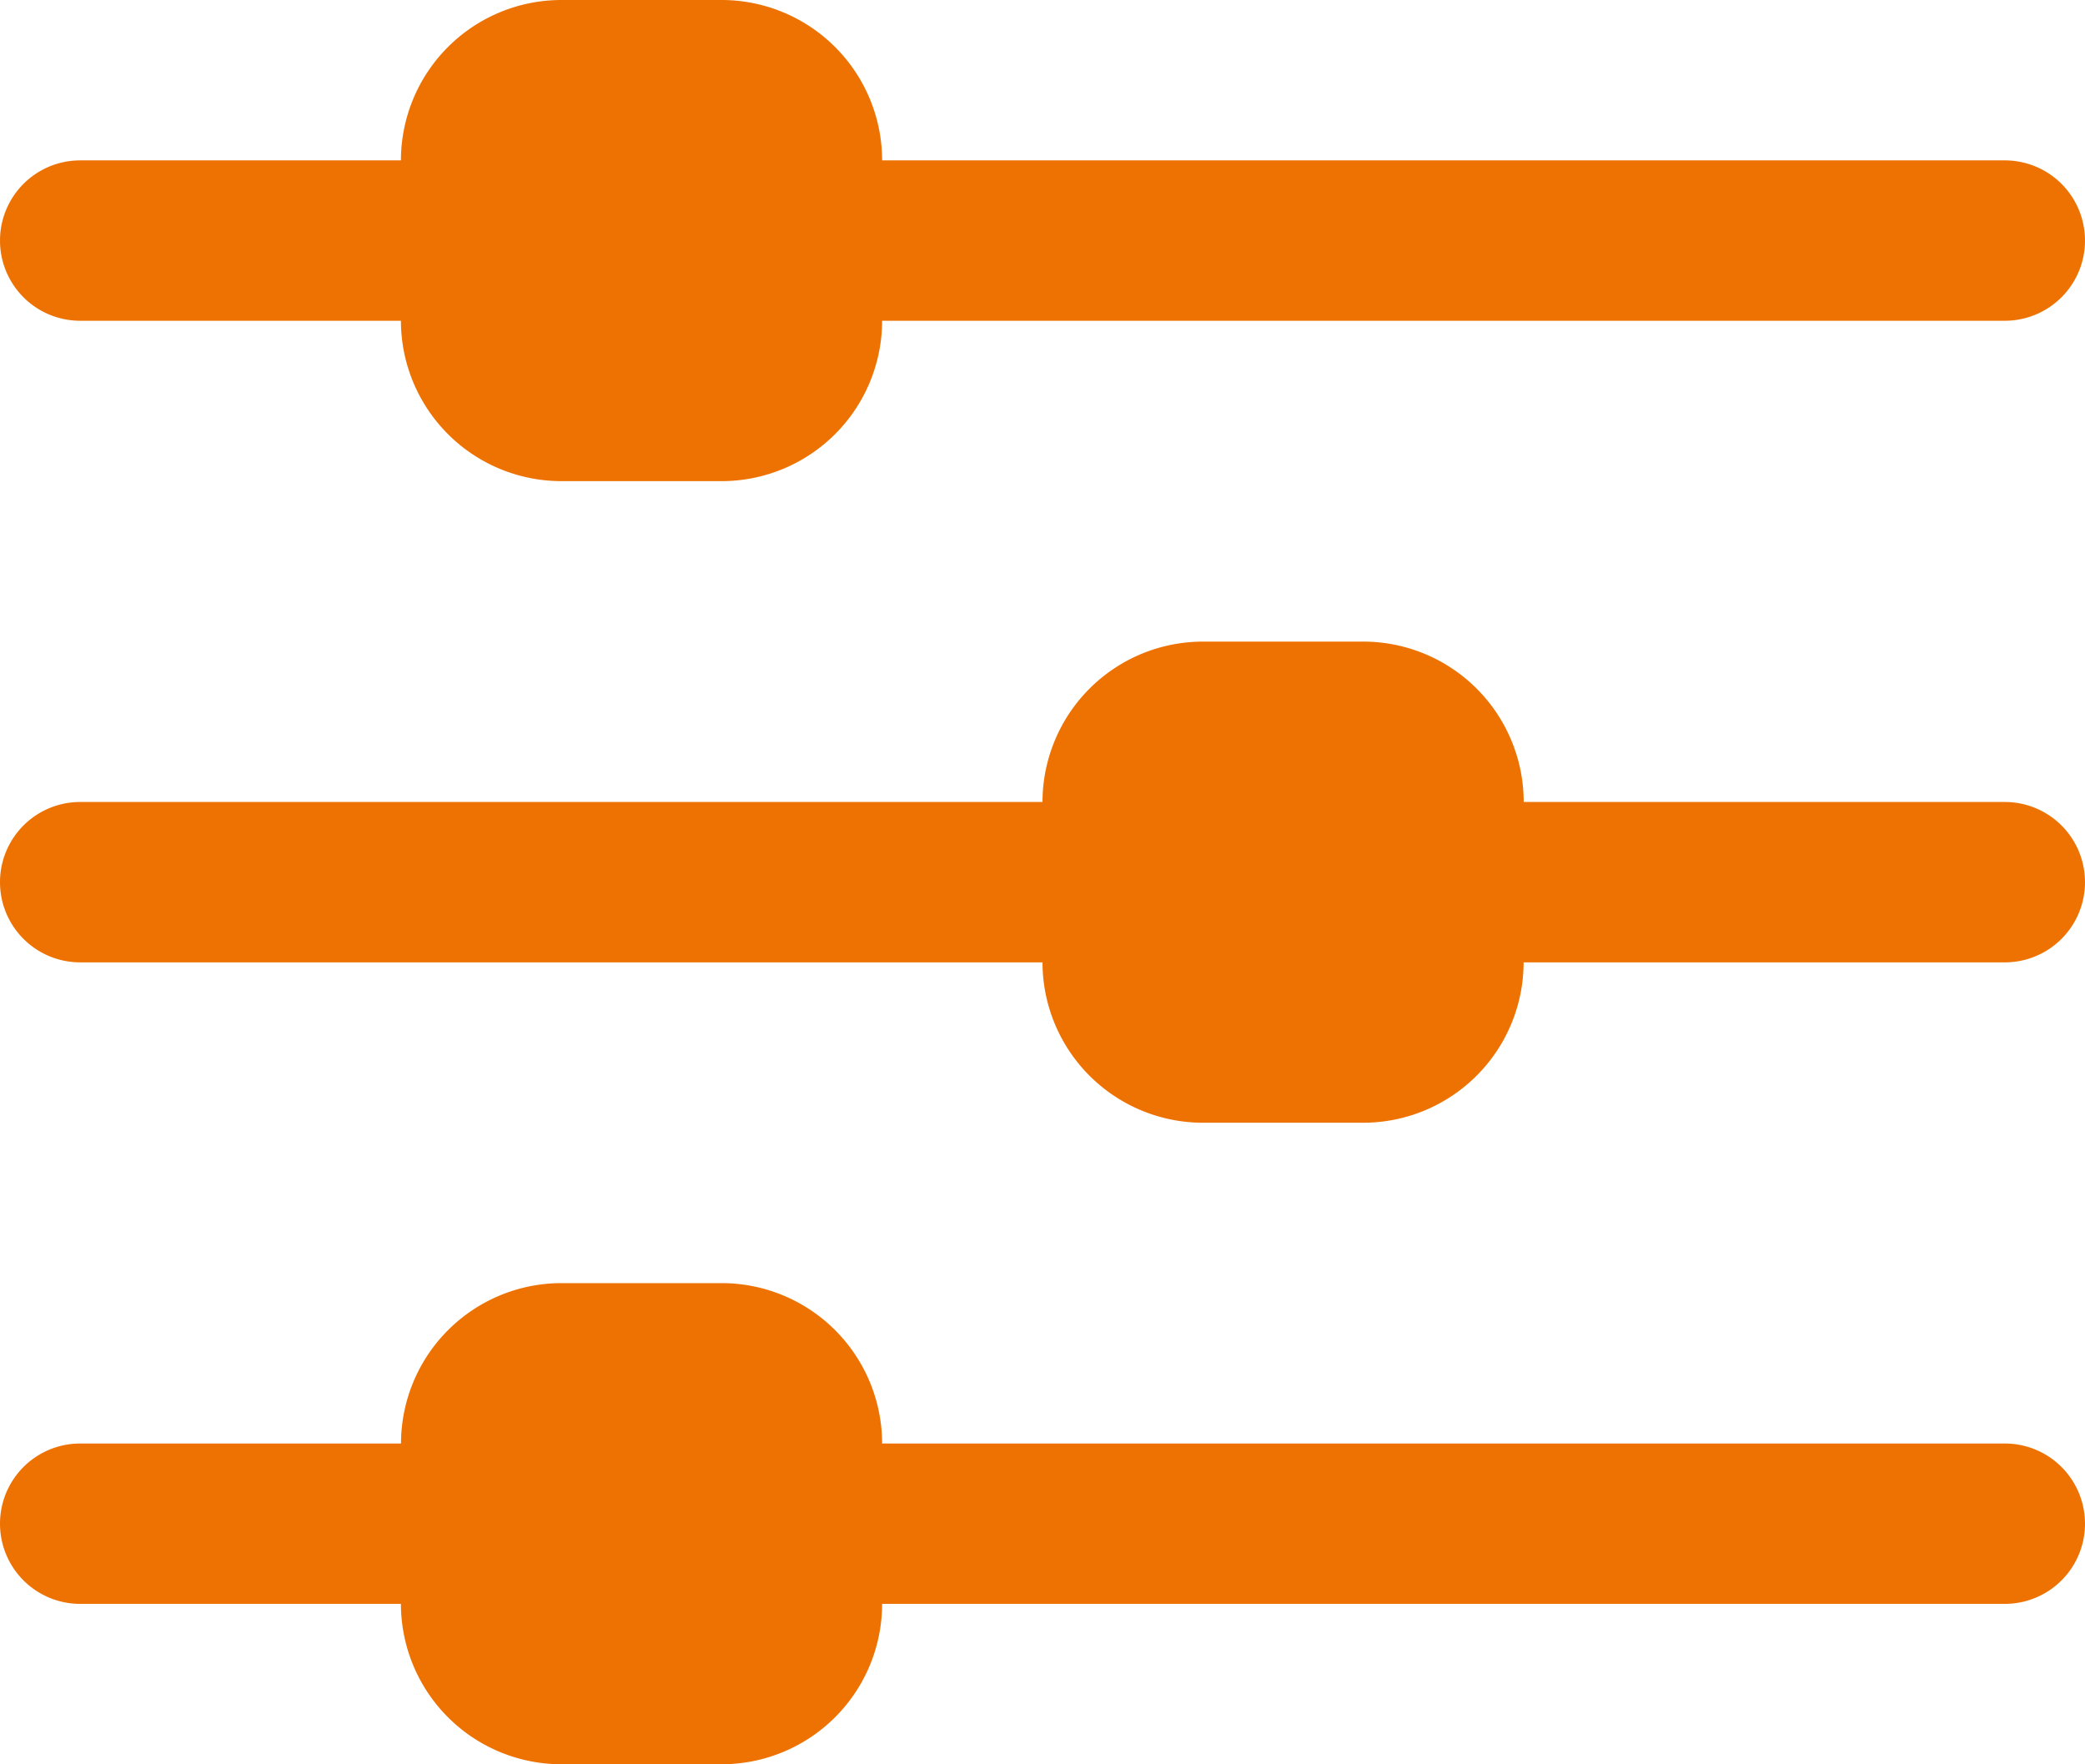
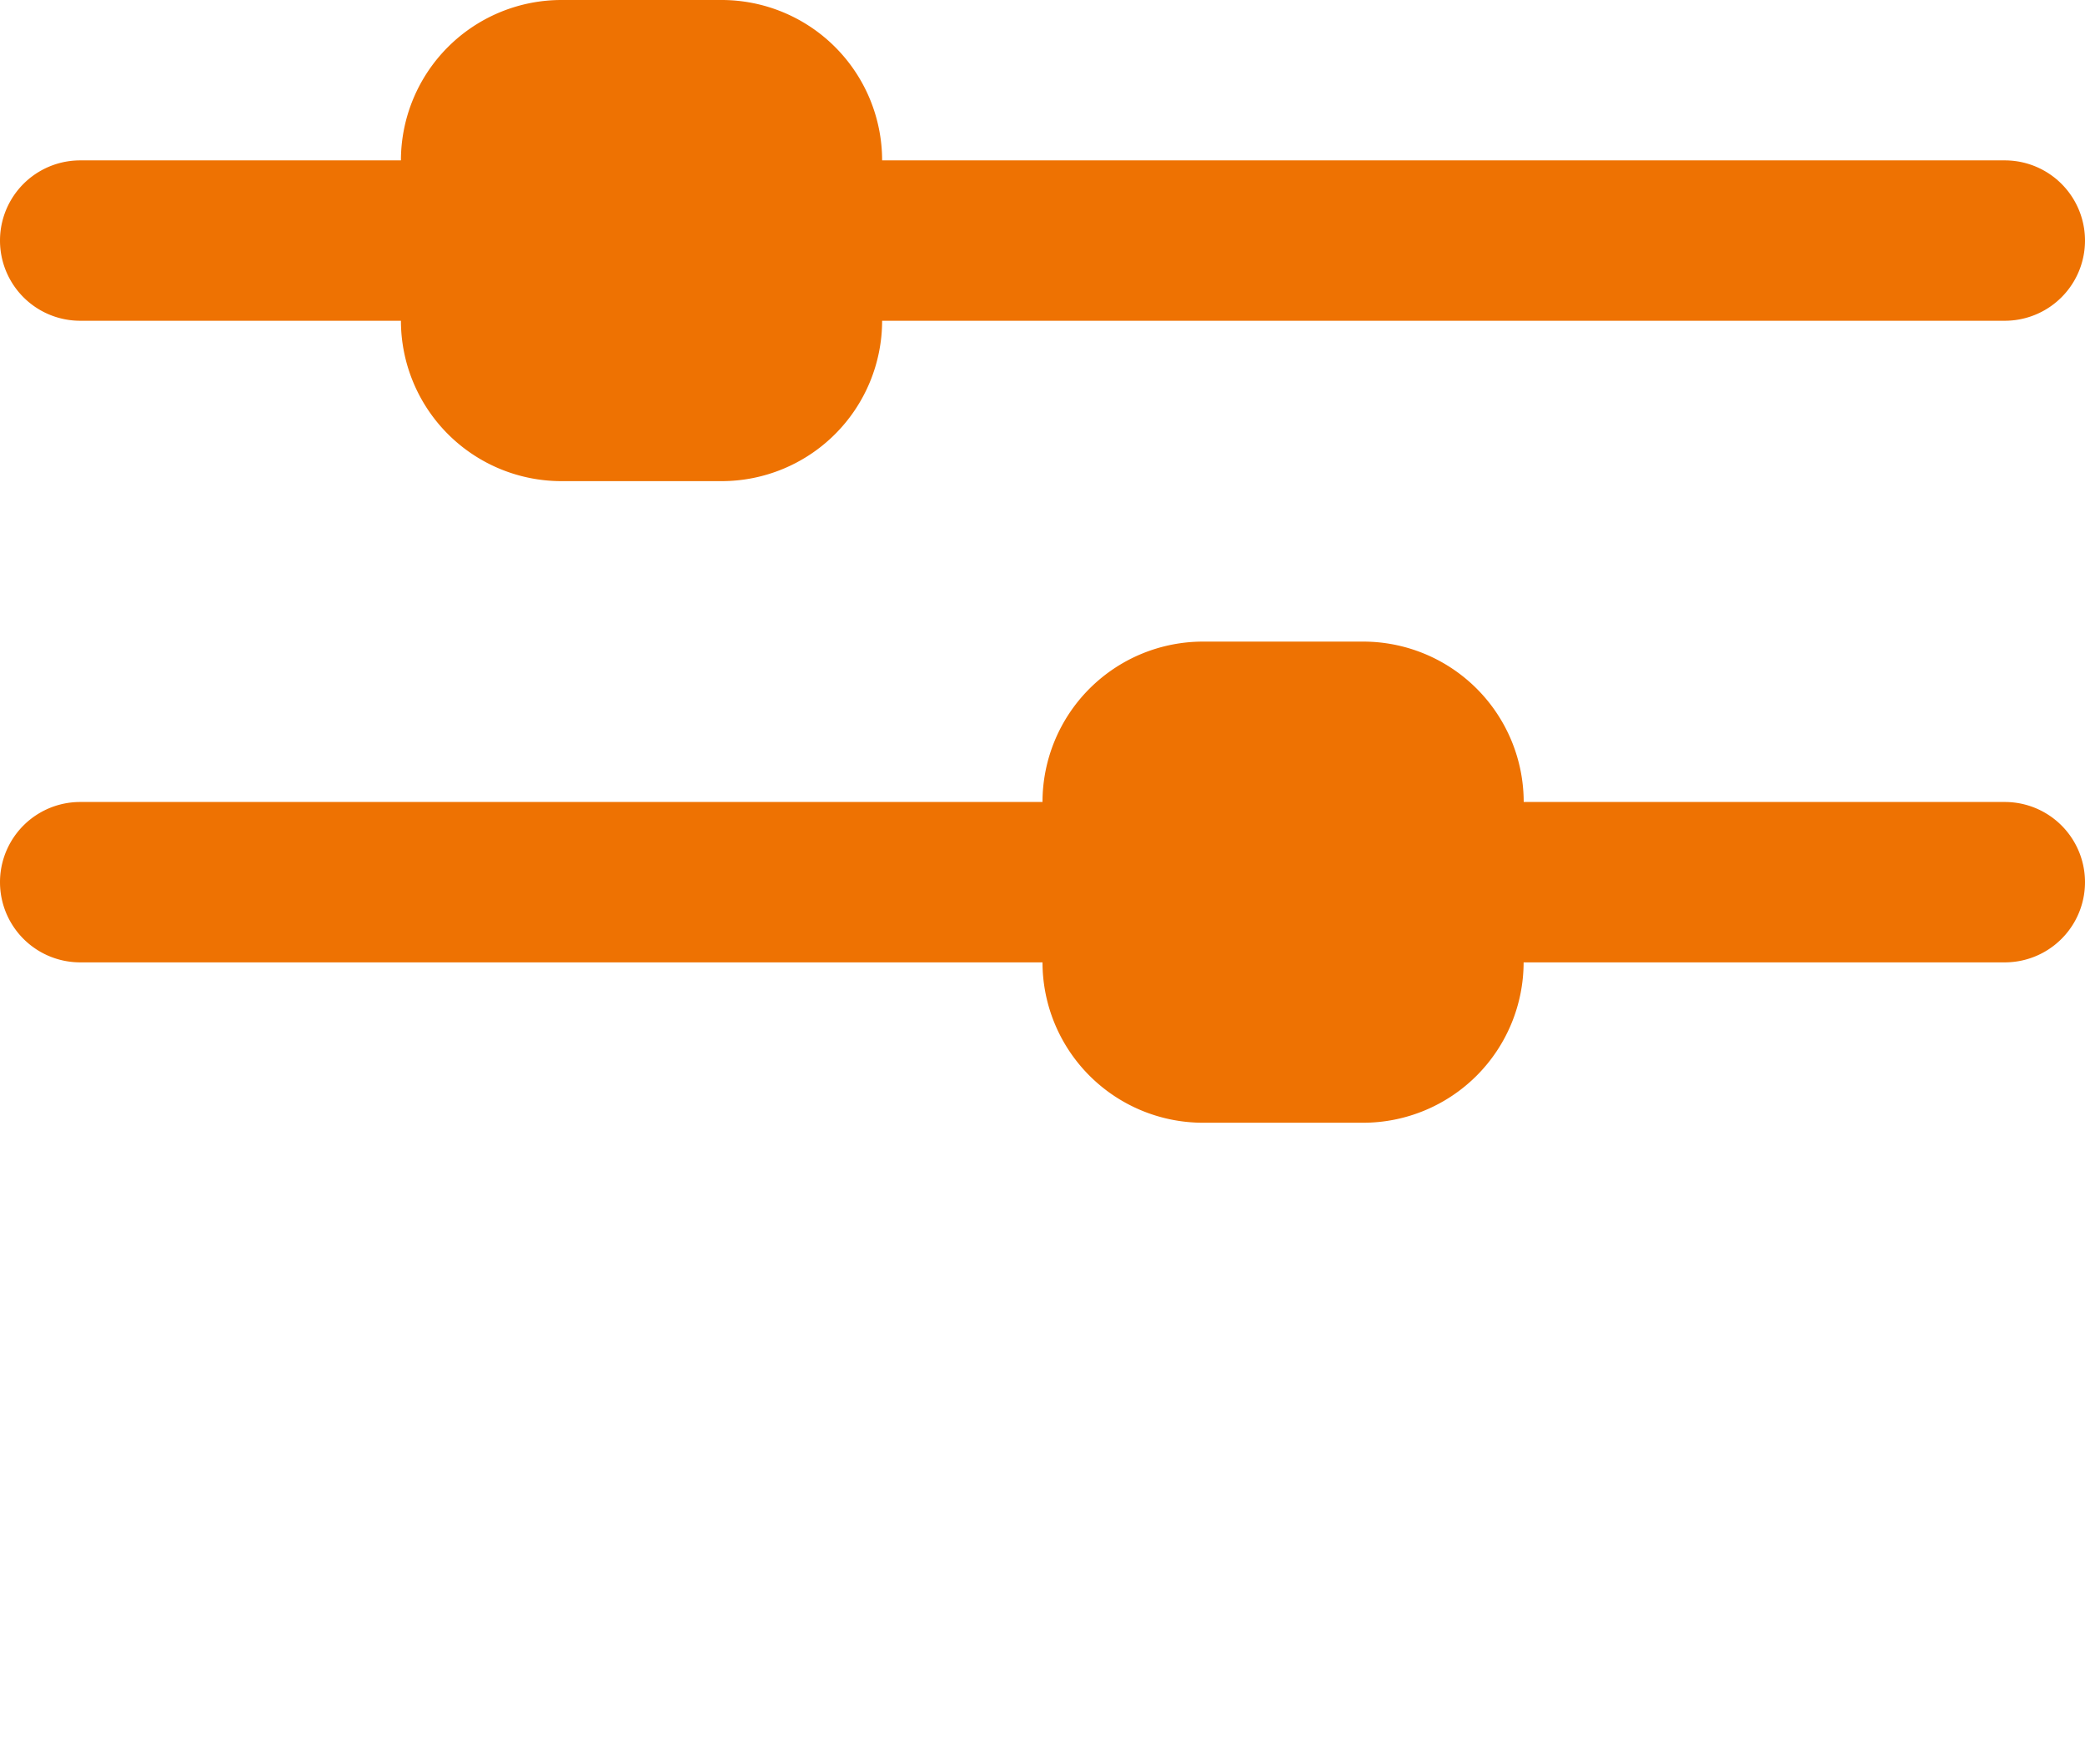
<svg xmlns="http://www.w3.org/2000/svg" width="23.636" height="20" viewBox="0 0 23.636 20">
  <g id="filter" transform="translate(-3 -5)">
    <path id="Pfad_49" data-name="Pfad 49" d="M3.909,8.636H7.545a1.82,1.82,0,0,0,1.818,1.818h1.818A1.82,1.82,0,0,0,13,8.636H25.727a.909.909,0,1,0,0-1.818H13A1.82,1.82,0,0,0,11.182,5H9.364A1.82,1.82,0,0,0,7.545,6.818H3.909a.909.909,0,1,0,0,1.818Z" fill="#ee7202" />
    <path id="Pfad_50" data-name="Pfad 50" d="M25.727,14.818H20.273A1.82,1.82,0,0,0,18.455,13H16.636a1.82,1.82,0,0,0-1.818,1.818H3.909a.909.909,0,0,0,0,1.818H14.818a1.82,1.82,0,0,0,1.818,1.818h1.818a1.82,1.82,0,0,0,1.818-1.818h5.455a.909.909,0,1,0,0-1.818Z" transform="translate(0 -0.727)" fill="#ee7202" />
-     <path id="Pfad_51" data-name="Pfad 51" d="M25.727,22.818H13A1.82,1.82,0,0,0,11.182,21H9.364a1.82,1.82,0,0,0-1.818,1.818H3.909a.909.909,0,1,0,0,1.818H7.545a1.82,1.82,0,0,0,1.818,1.818h1.818A1.82,1.82,0,0,0,13,24.636H25.727a.909.909,0,1,0,0-1.818Z" transform="translate(0 -1.455)" fill="#ee7202" />
  </g>
</svg>